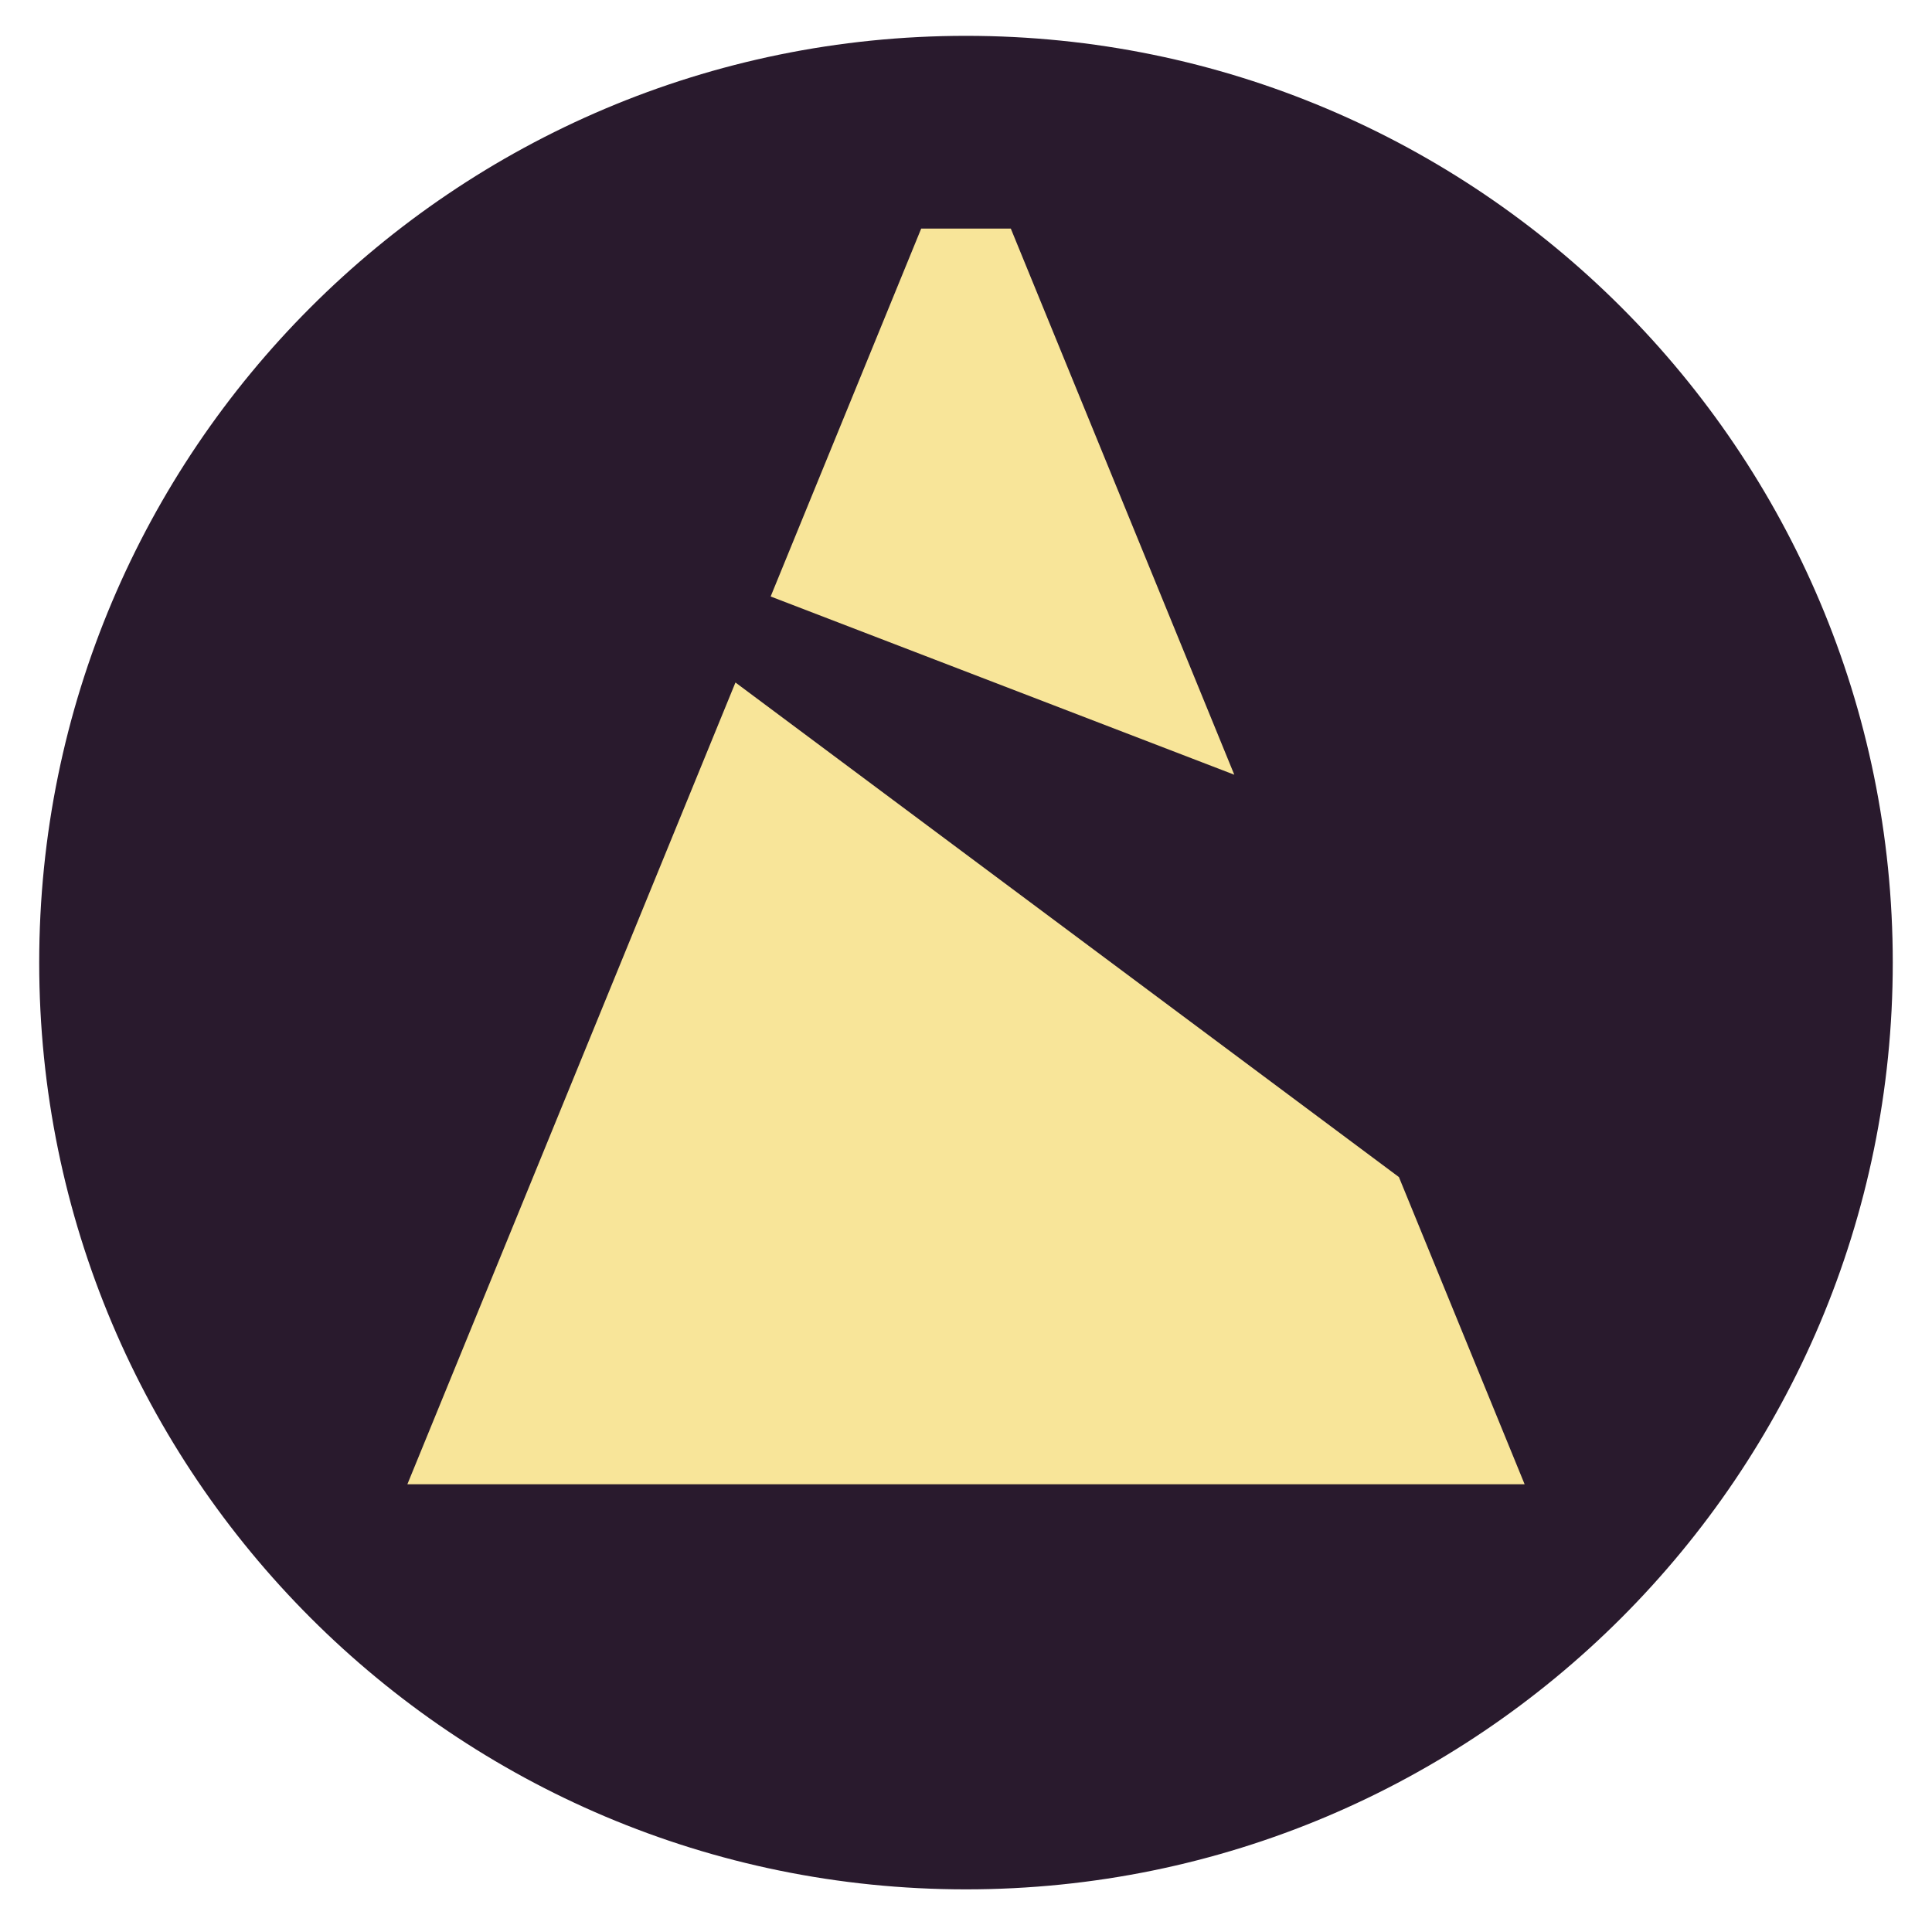
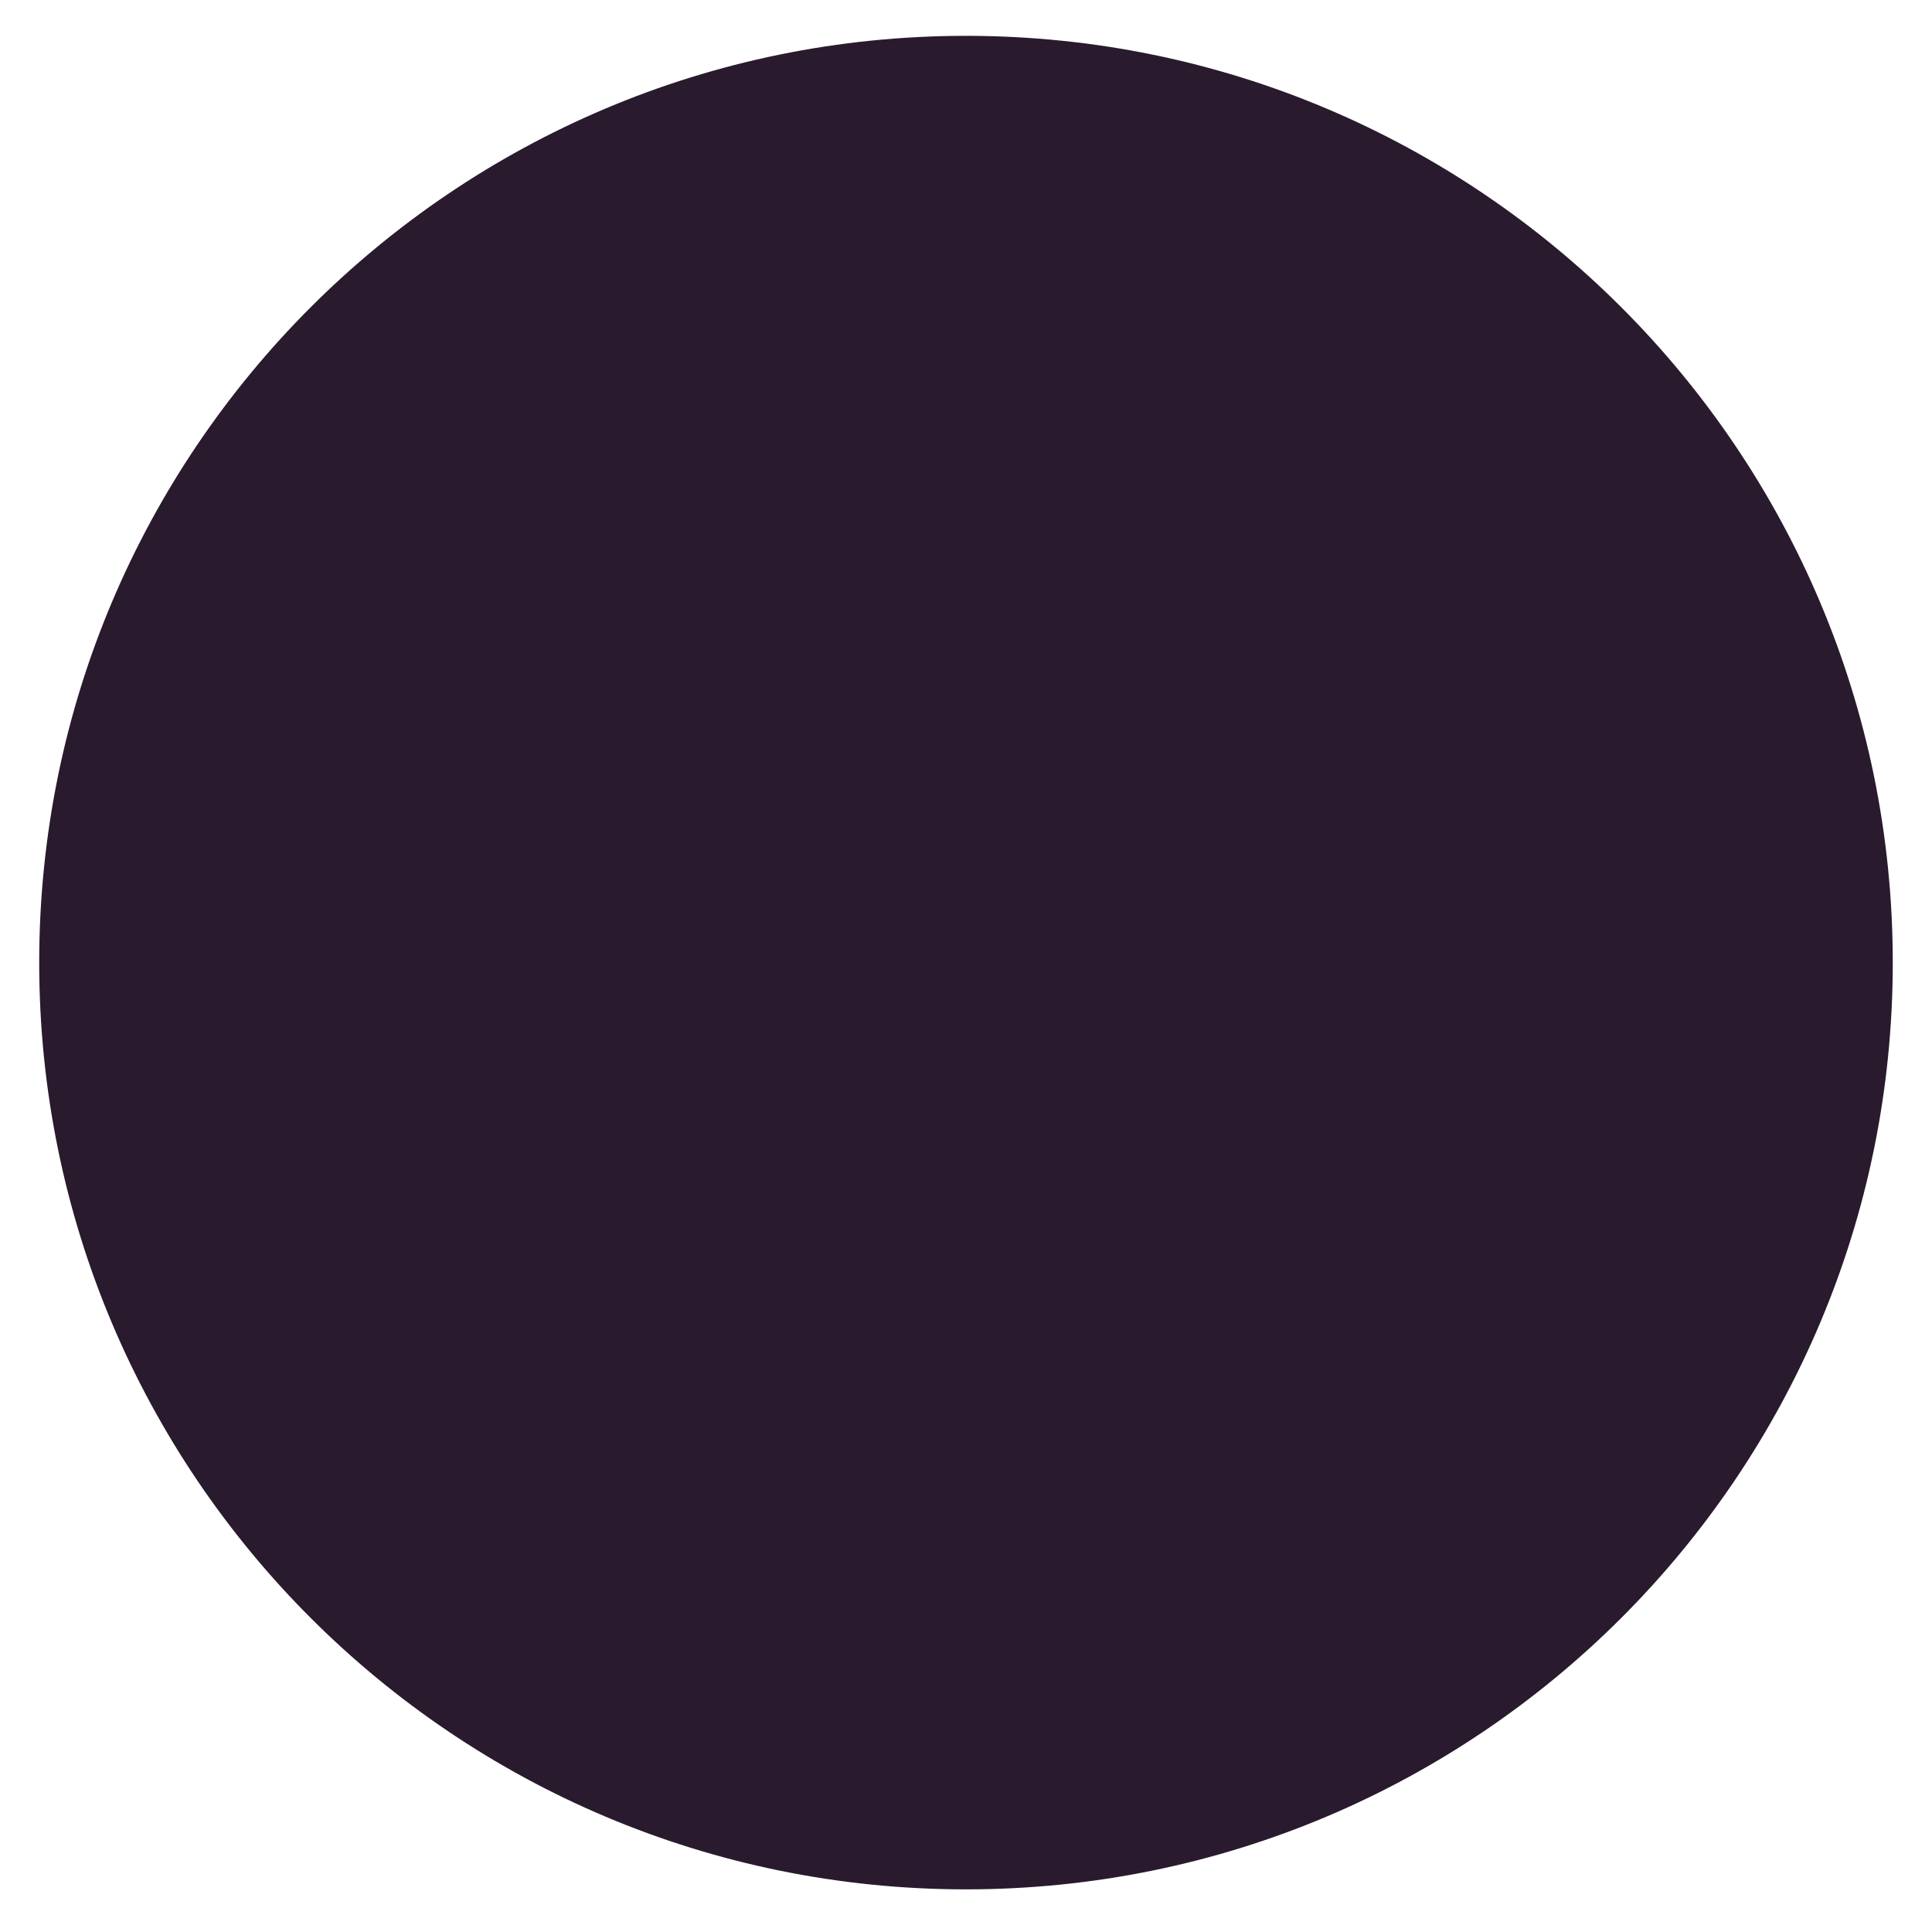
<svg xmlns="http://www.w3.org/2000/svg" data-bbox="15.84 14.48 748.88 748.88" viewBox="0 0 780.57 777.83" data-type="color">
  <g>
    <path fill="#291a2d" d="M764.72 388.92c0 206.798-167.642 374.44-374.44 374.44S15.84 595.718 15.84 388.92 183.482 14.48 390.28 14.48s374.44 167.642 374.44 374.44z" data-color="1" />
-     <path fill="#f8e599" d="M455.07 206.42 408.39 92.36h-36.21L327.2 202.28 311.36 241l187.32 72.01-43.61-106.59z" data-color="2" />
-     <path fill="#f8e599" d="M297.14 275.75 164.59 599.68h451.39l-50.79-124.11-268.05-199.82z" data-color="2" />
  </g>
</svg>